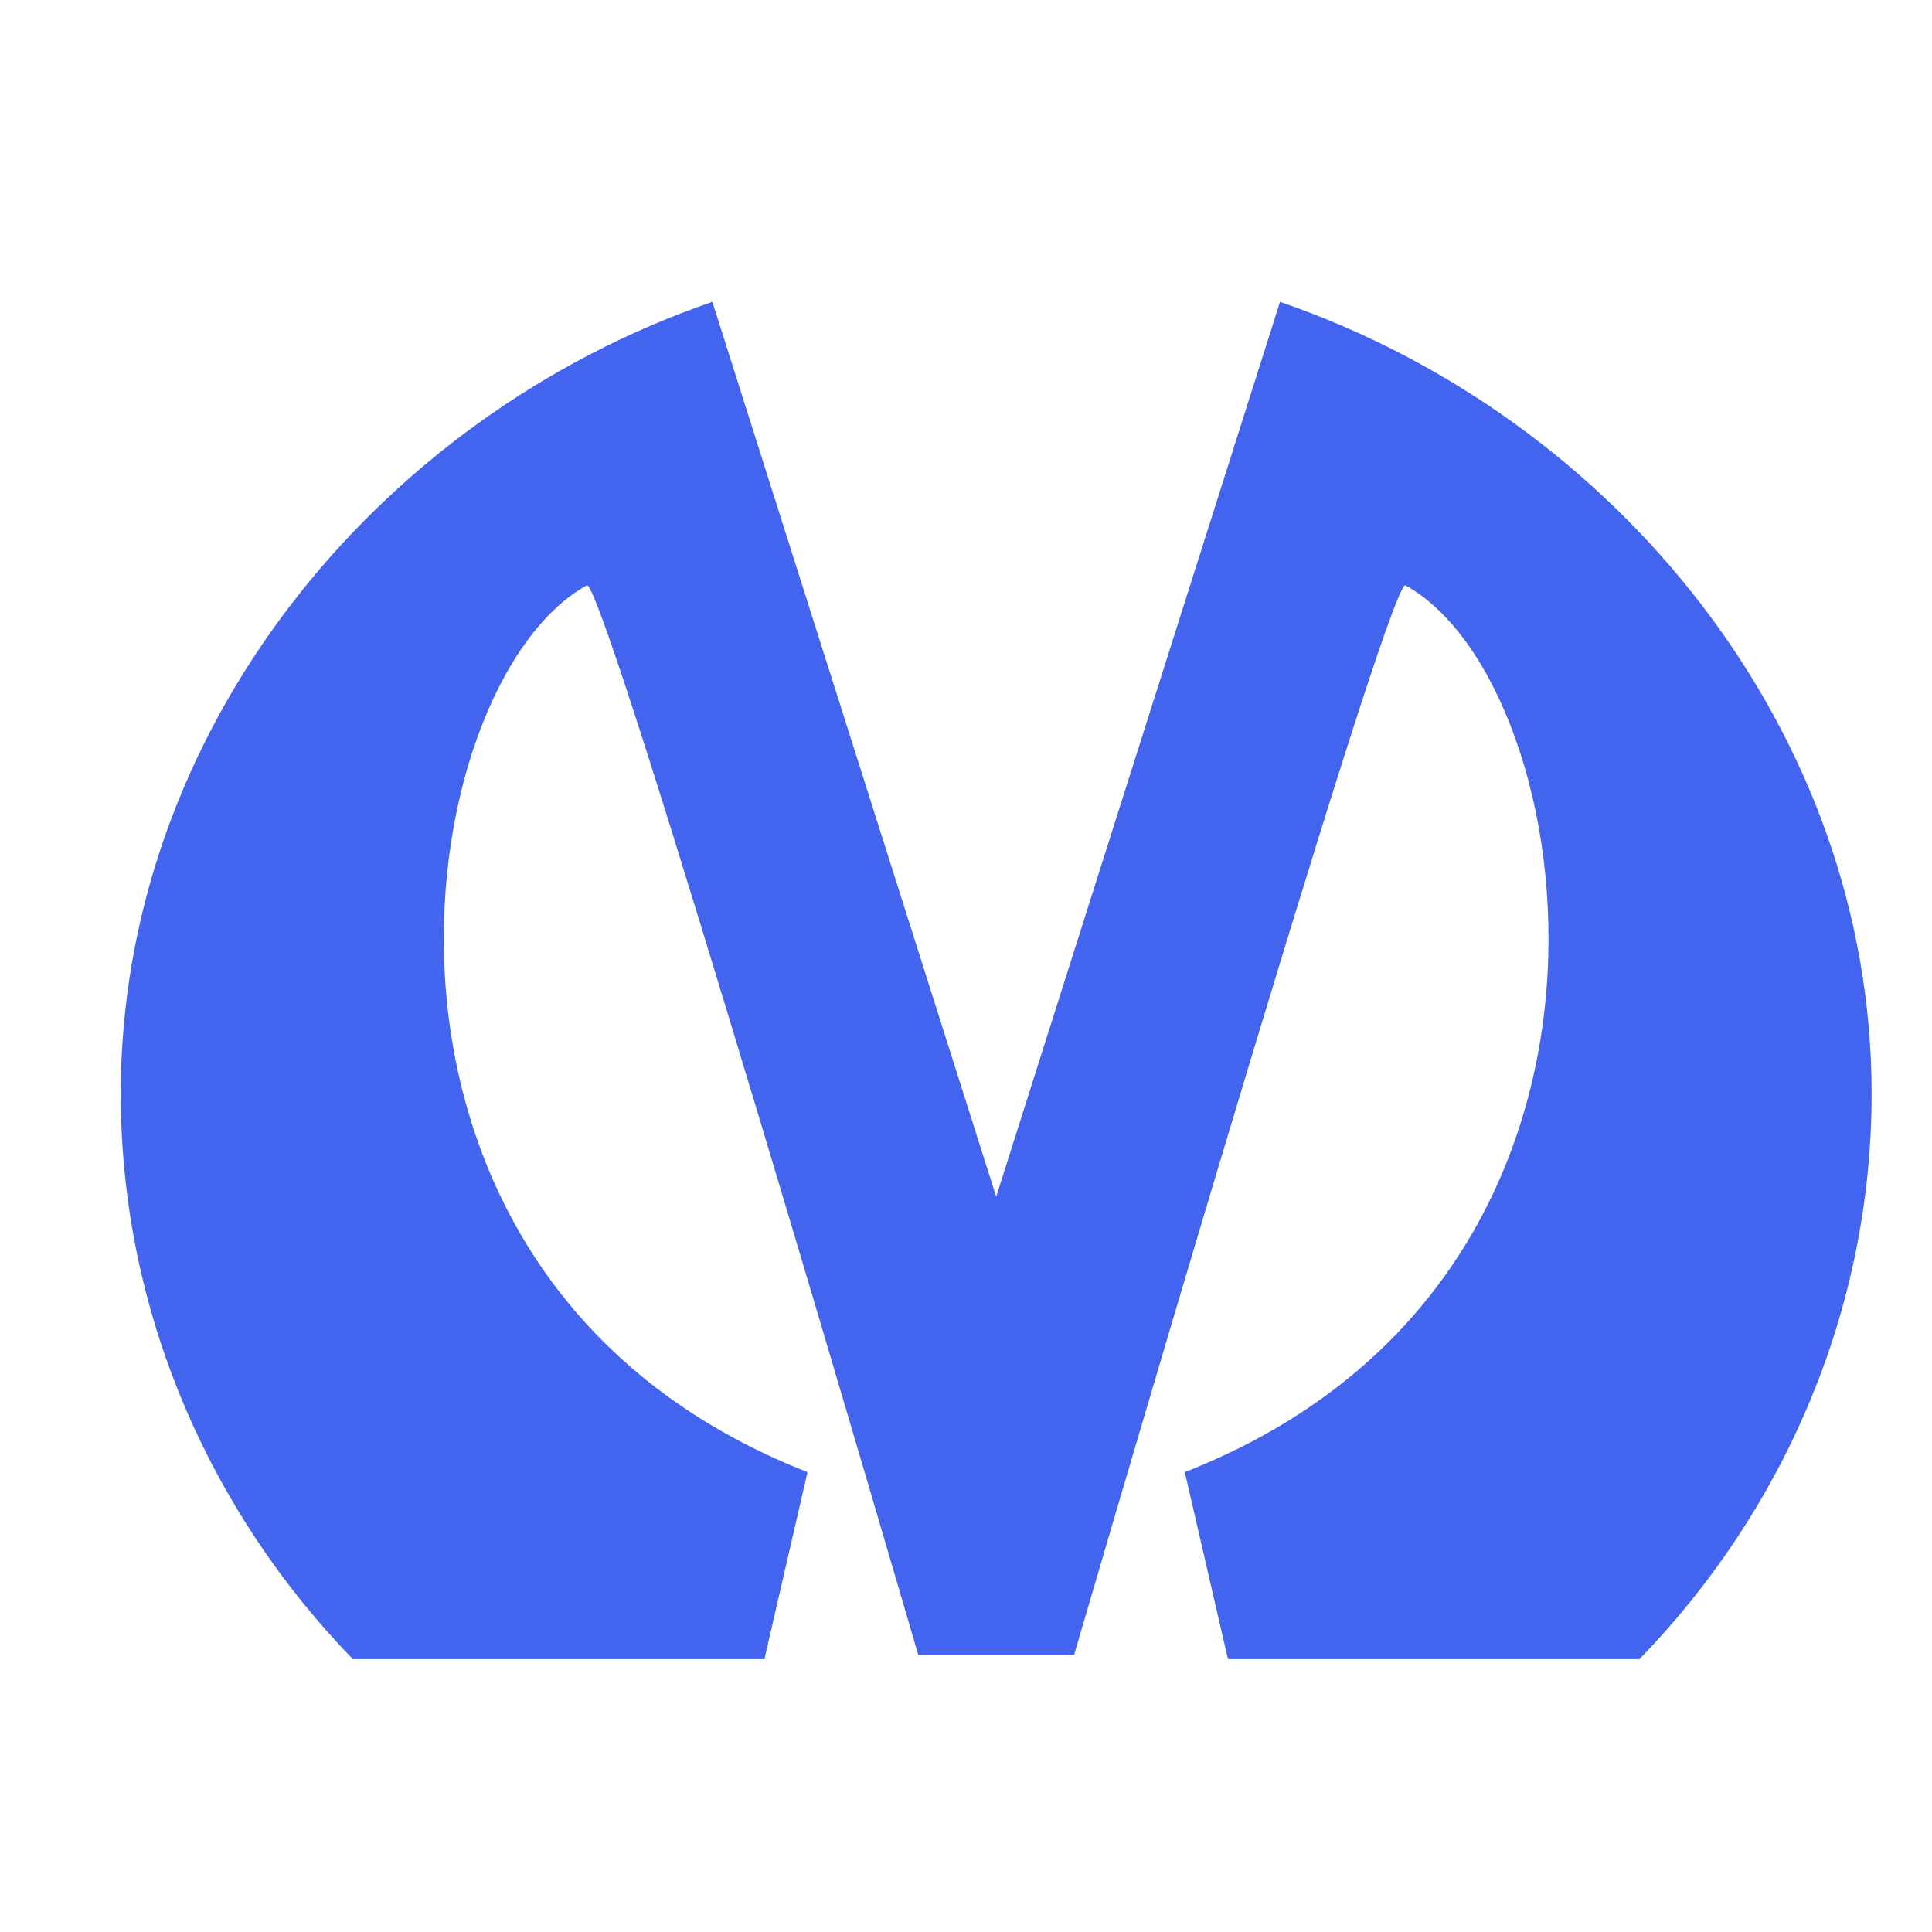
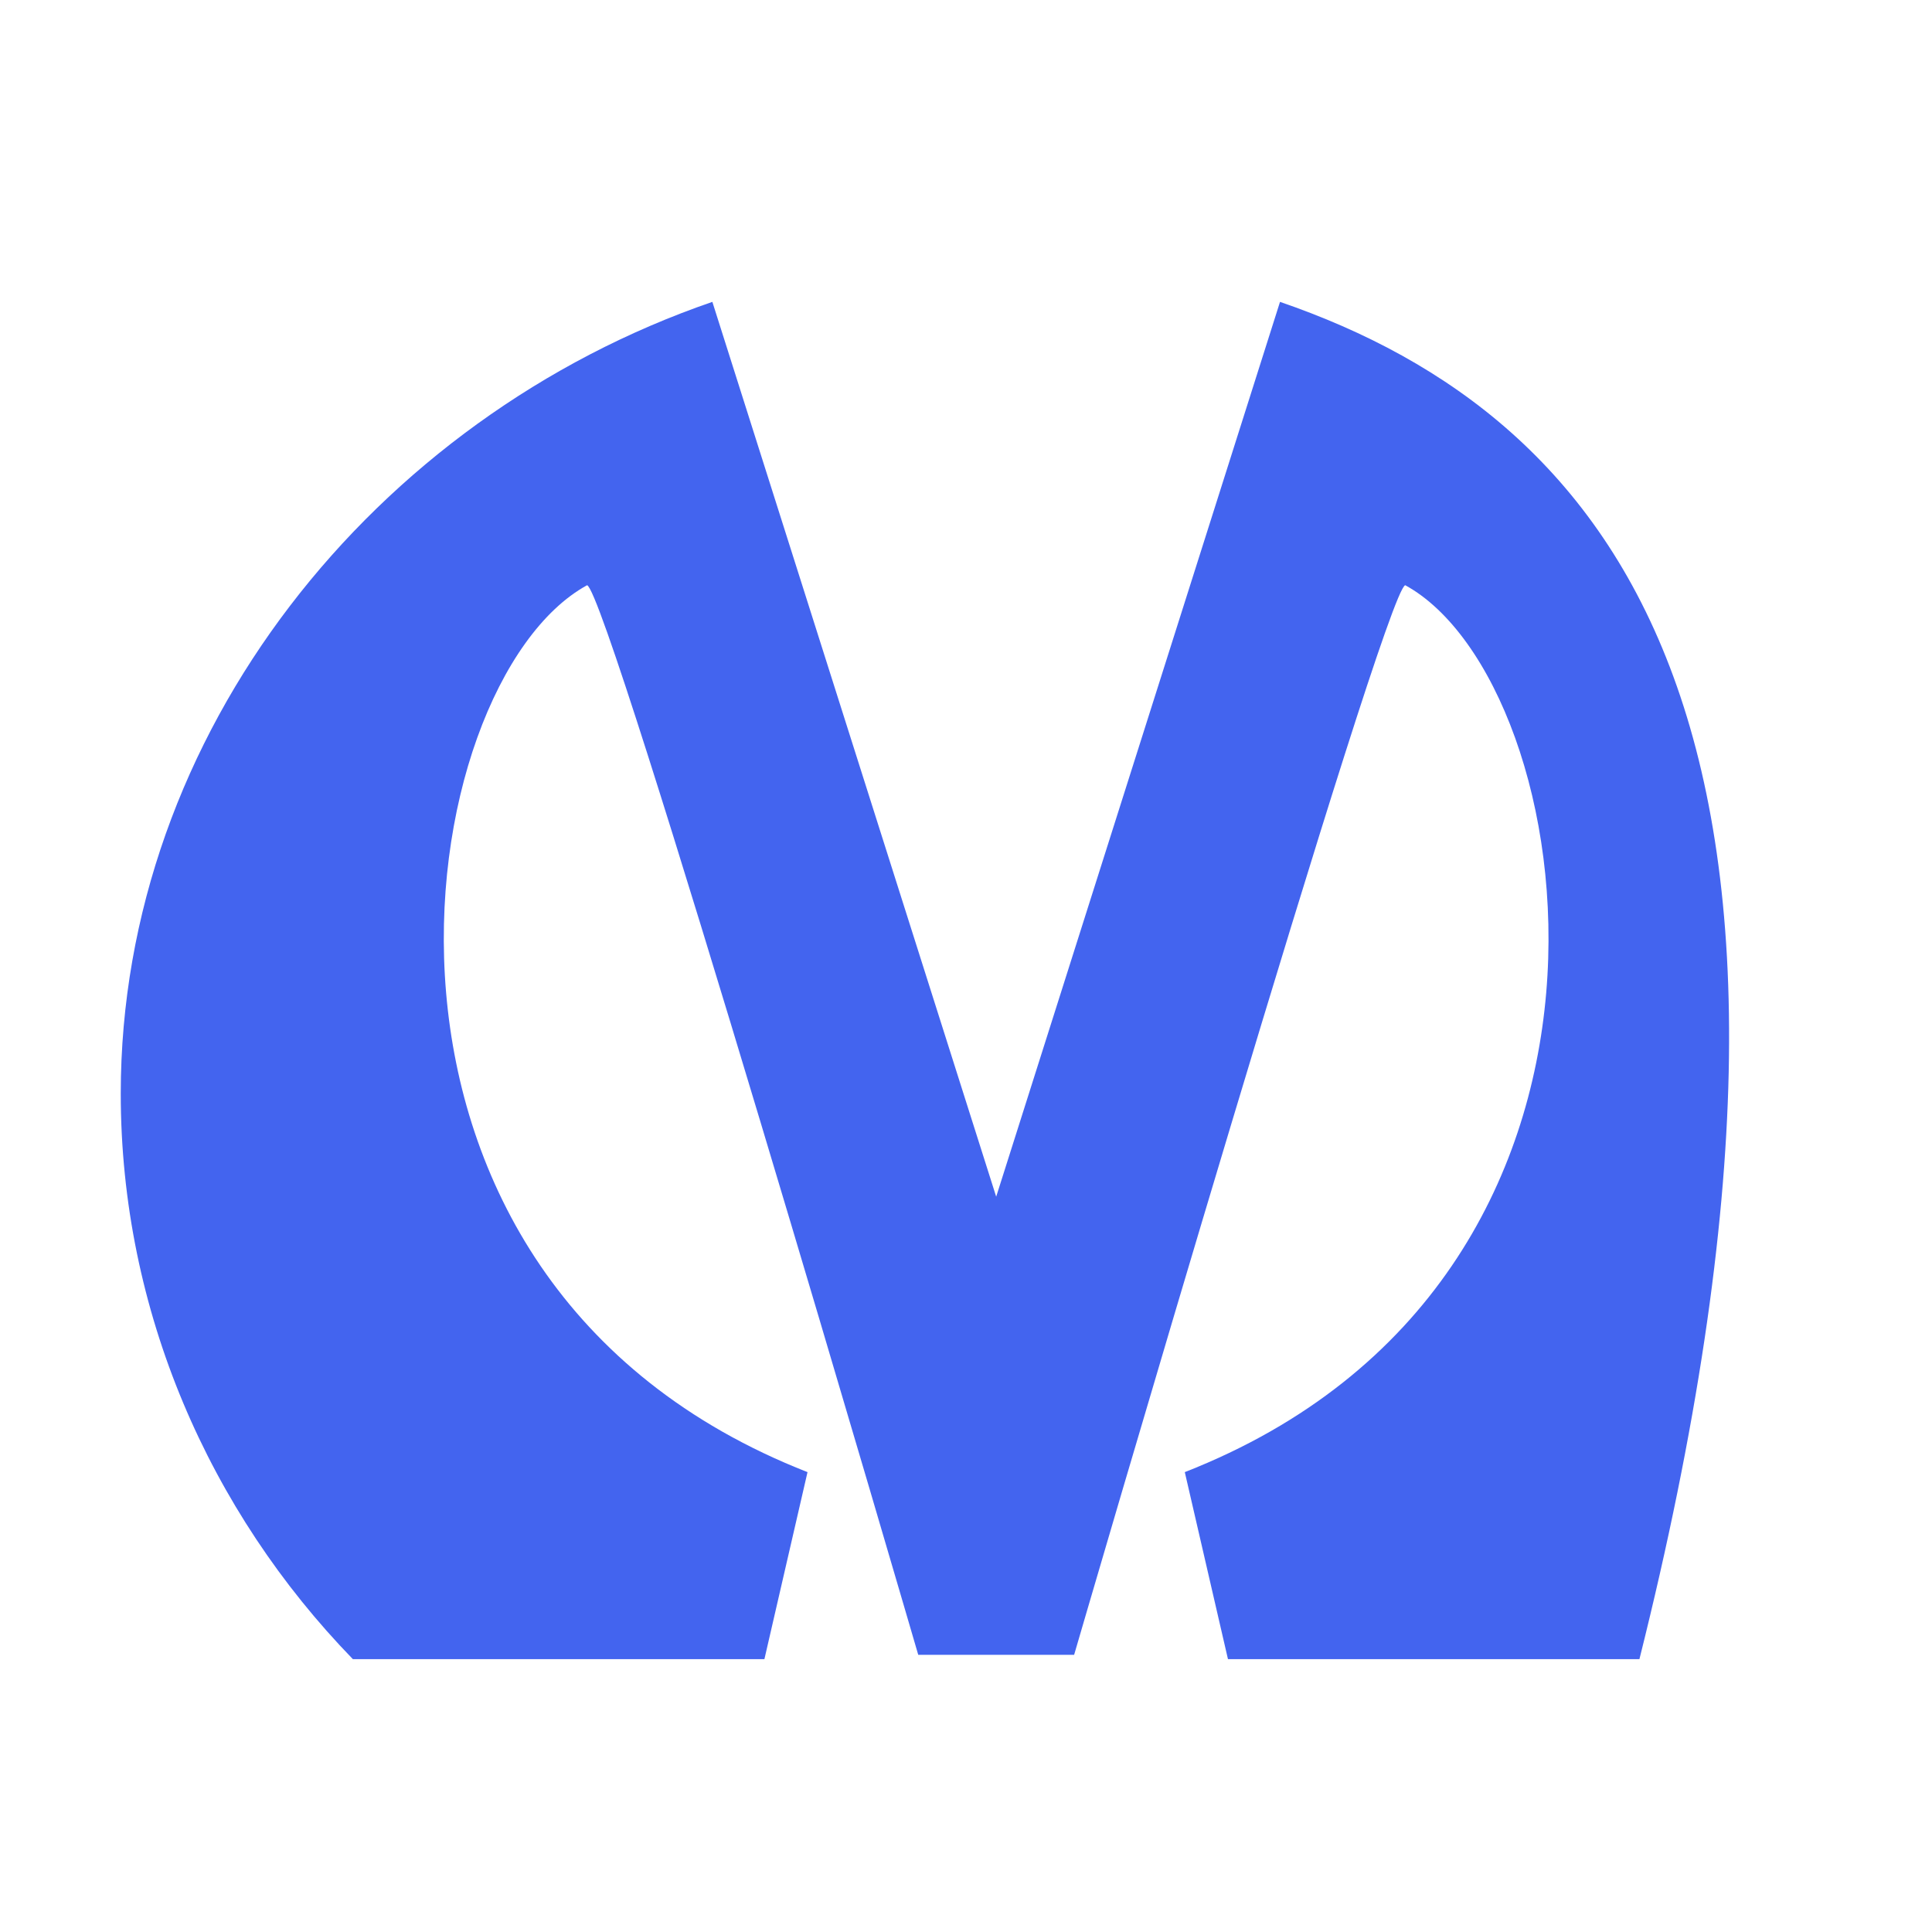
<svg xmlns="http://www.w3.org/2000/svg" width="32" height="32" viewBox="0 0 32 32" fill="none">
-   <path d="M21.201 5L16.5 19.821L11.799 5C6.207 6.922 2 12.136 2 18.114C2 21.714 3.469 25.034 5.845 27.481H12.661L13.375 24.383C5.233 21.193 6.772 11.307 9.724 9.693C10.075 9.799 15.209 27.409 15.209 27.409H17.791C17.791 27.409 22.925 9.799 23.275 9.693C26.227 11.307 27.766 21.193 19.624 24.383L20.339 27.481H27.154C29.531 25.034 31 21.714 31 18.114C31 12.136 26.793 6.922 21.201 5Z" fill="#4364EF" />
+   <path d="M21.201 5L16.5 19.821L11.799 5C6.207 6.922 2 12.136 2 18.114C2 21.714 3.469 25.034 5.845 27.481H12.661L13.375 24.383C5.233 21.193 6.772 11.307 9.724 9.693C10.075 9.799 15.209 27.409 15.209 27.409H17.791C17.791 27.409 22.925 9.799 23.275 9.693C26.227 11.307 27.766 21.193 19.624 24.383L20.339 27.481H27.154C31 12.136 26.793 6.922 21.201 5Z" fill="#4364EF" />
</svg>